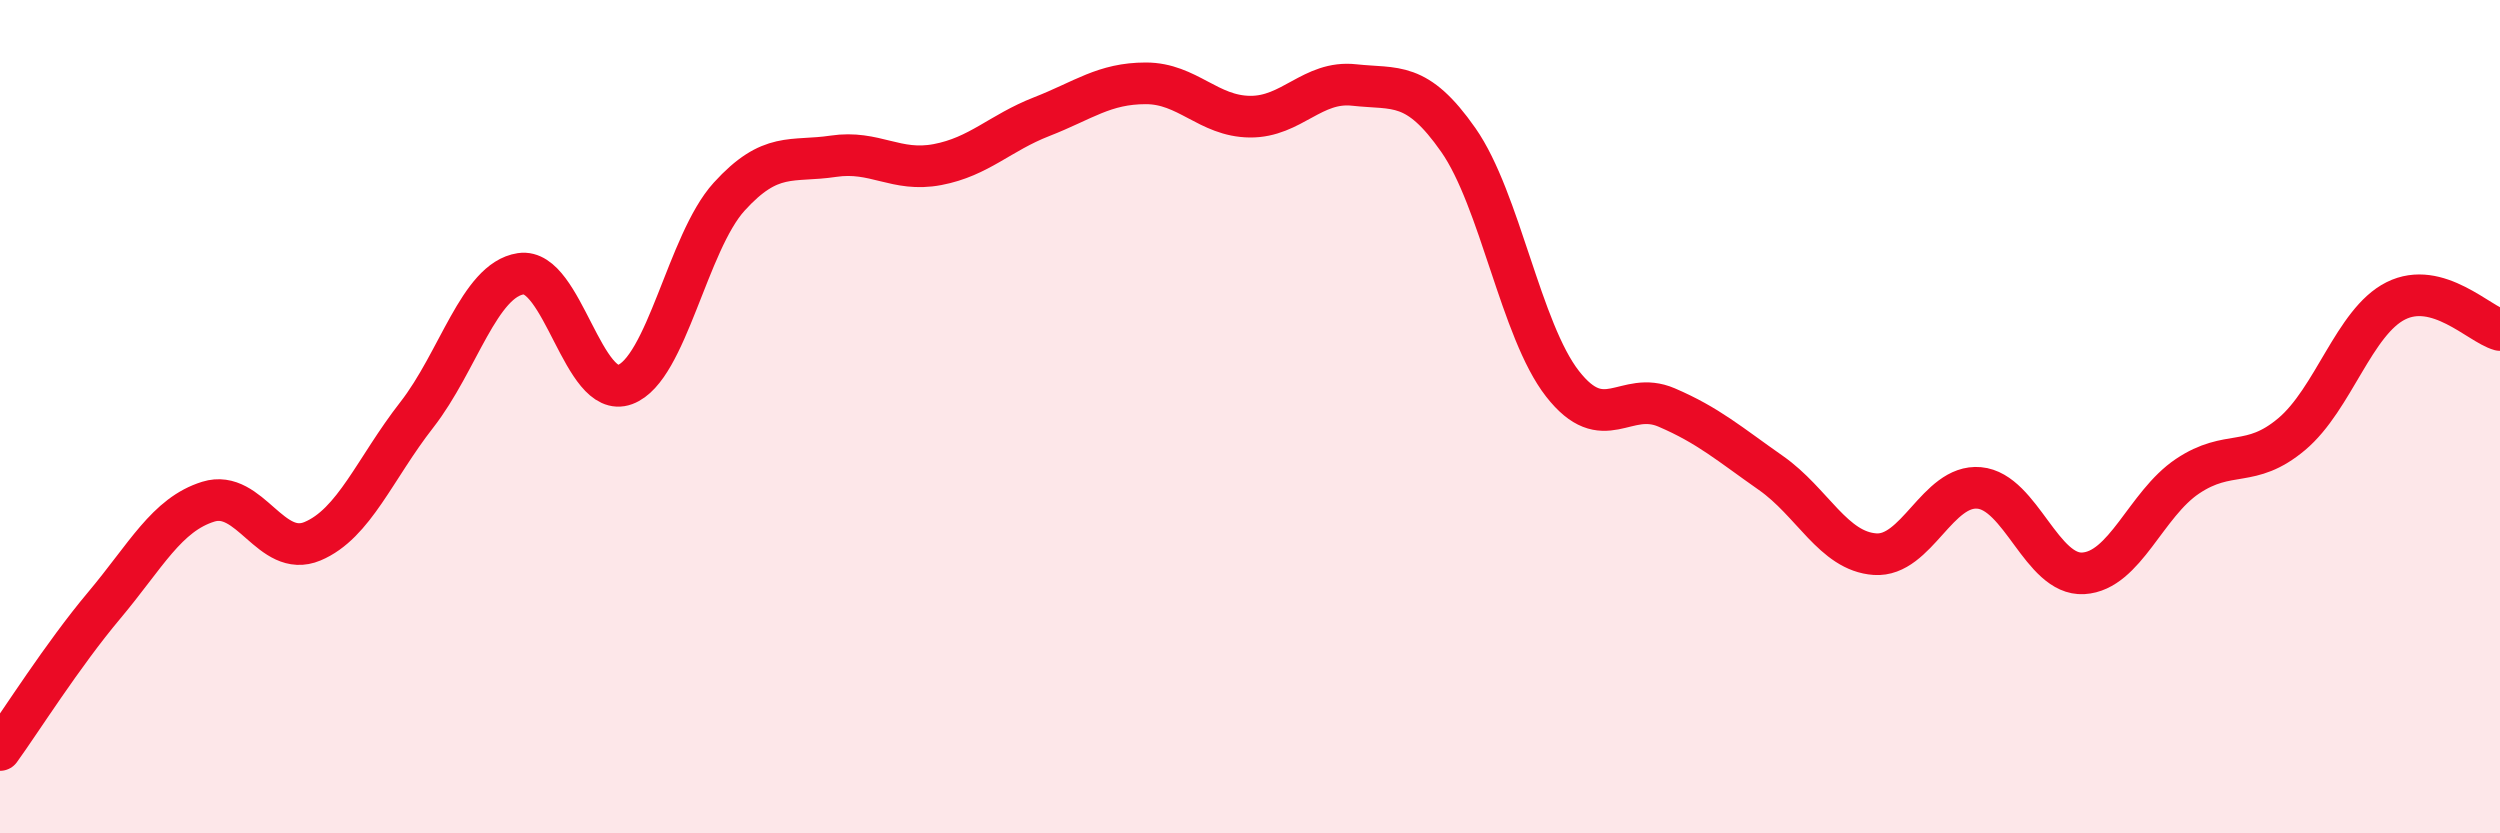
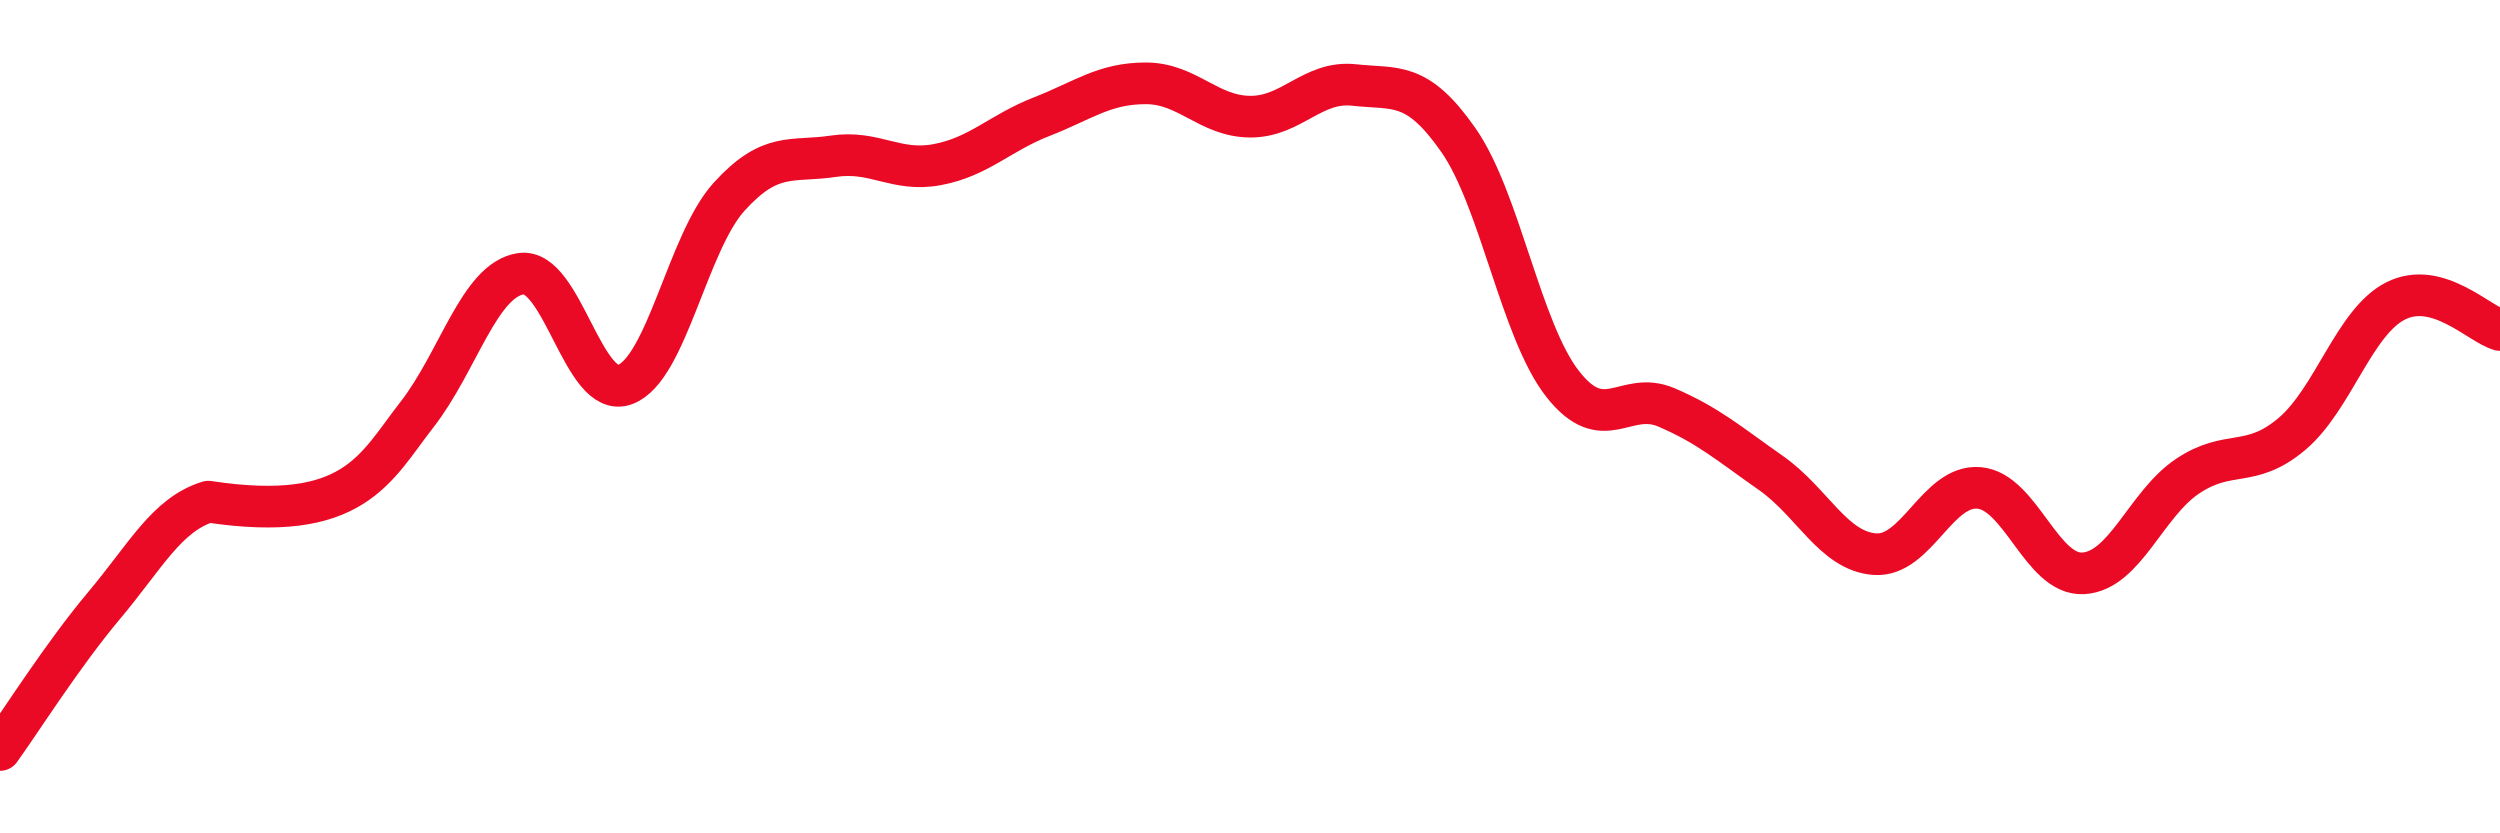
<svg xmlns="http://www.w3.org/2000/svg" width="60" height="20" viewBox="0 0 60 20">
-   <path d="M 0,18 C 0.5,17.31 1.5,15.72 2.5,14.53 C 3.5,13.34 4,12.35 5,12.04 C 6,11.73 6.5,13.41 7.5,12.99 C 8.5,12.57 9,11.24 10,9.96 C 11,8.68 11.5,6.72 12.5,6.57 C 13.5,6.42 14,9.6 15,9.23 C 16,8.86 16.5,5.82 17.5,4.72 C 18.5,3.62 19,3.9 20,3.75 C 21,3.6 21.5,4.14 22.5,3.95 C 23.5,3.76 24,3.19 25,2.8 C 26,2.41 26.5,2 27.5,2 C 28.5,2 29,2.79 30,2.8 C 31,2.81 31.5,1.93 32.5,2.04 C 33.5,2.15 34,1.93 35,3.36 C 36,4.79 36.5,7.93 37.5,9.21 C 38.5,10.49 39,9.35 40,9.78 C 41,10.21 41.5,10.65 42.5,11.35 C 43.5,12.05 44,13.23 45,13.3 C 46,13.37 46.5,11.62 47.5,11.71 C 48.5,11.8 49,13.82 50,13.76 C 51,13.7 51.5,12.1 52.5,11.43 C 53.5,10.76 54,11.26 55,10.42 C 56,9.58 56.5,7.72 57.5,7.22 C 58.5,6.72 59.5,7.78 60,7.92L60 20L0 20Z" fill="#EB0A25" opacity="0.1" stroke-linecap="round" stroke-linejoin="round" />
-   <path d="M 0,18 C 0.5,17.31 1.5,15.72 2.5,14.53 C 3.5,13.34 4,12.35 5,12.04 C 6,11.73 6.5,13.41 7.5,12.99 C 8.5,12.57 9,11.24 10,9.96 C 11,8.68 11.5,6.72 12.5,6.57 C 13.5,6.42 14,9.6 15,9.23 C 16,8.86 16.5,5.82 17.5,4.72 C 18.5,3.62 19,3.9 20,3.75 C 21,3.6 21.5,4.14 22.5,3.95 C 23.5,3.76 24,3.19 25,2.8 C 26,2.41 26.5,2 27.5,2 C 28.5,2 29,2.79 30,2.8 C 31,2.81 31.5,1.93 32.5,2.04 C 33.5,2.15 34,1.93 35,3.36 C 36,4.79 36.5,7.93 37.5,9.21 C 38.5,10.49 39,9.35 40,9.78 C 41,10.21 41.5,10.65 42.5,11.35 C 43.5,12.05 44,13.23 45,13.3 C 46,13.37 46.5,11.62 47.5,11.71 C 48.5,11.8 49,13.82 50,13.76 C 51,13.7 51.5,12.1 52.5,11.43 C 53.5,10.76 54,11.26 55,10.42 C 56,9.58 56.5,7.72 57.5,7.22 C 58.5,6.72 59.5,7.78 60,7.92" stroke="#EB0A25" stroke-width="1" fill="none" stroke-linecap="round" stroke-linejoin="round" />
+   <path d="M 0,18 C 0.5,17.31 1.5,15.72 2.5,14.53 C 3.5,13.34 4,12.35 5,12.04 C 8.5,12.57 9,11.24 10,9.96 C 11,8.68 11.5,6.72 12.5,6.57 C 13.5,6.42 14,9.6 15,9.23 C 16,8.86 16.5,5.82 17.5,4.72 C 18.5,3.62 19,3.9 20,3.75 C 21,3.6 21.5,4.14 22.5,3.95 C 23.5,3.76 24,3.19 25,2.8 C 26,2.41 26.5,2 27.5,2 C 28.5,2 29,2.79 30,2.8 C 31,2.81 31.5,1.93 32.5,2.04 C 33.5,2.15 34,1.93 35,3.36 C 36,4.79 36.5,7.93 37.5,9.21 C 38.5,10.49 39,9.35 40,9.78 C 41,10.21 41.5,10.65 42.5,11.35 C 43.5,12.05 44,13.23 45,13.3 C 46,13.37 46.5,11.62 47.5,11.71 C 48.5,11.8 49,13.82 50,13.76 C 51,13.7 51.5,12.1 52.5,11.43 C 53.5,10.76 54,11.26 55,10.42 C 56,9.58 56.5,7.72 57.5,7.22 C 58.5,6.72 59.5,7.78 60,7.92" stroke="#EB0A25" stroke-width="1" fill="none" stroke-linecap="round" stroke-linejoin="round" />
</svg>